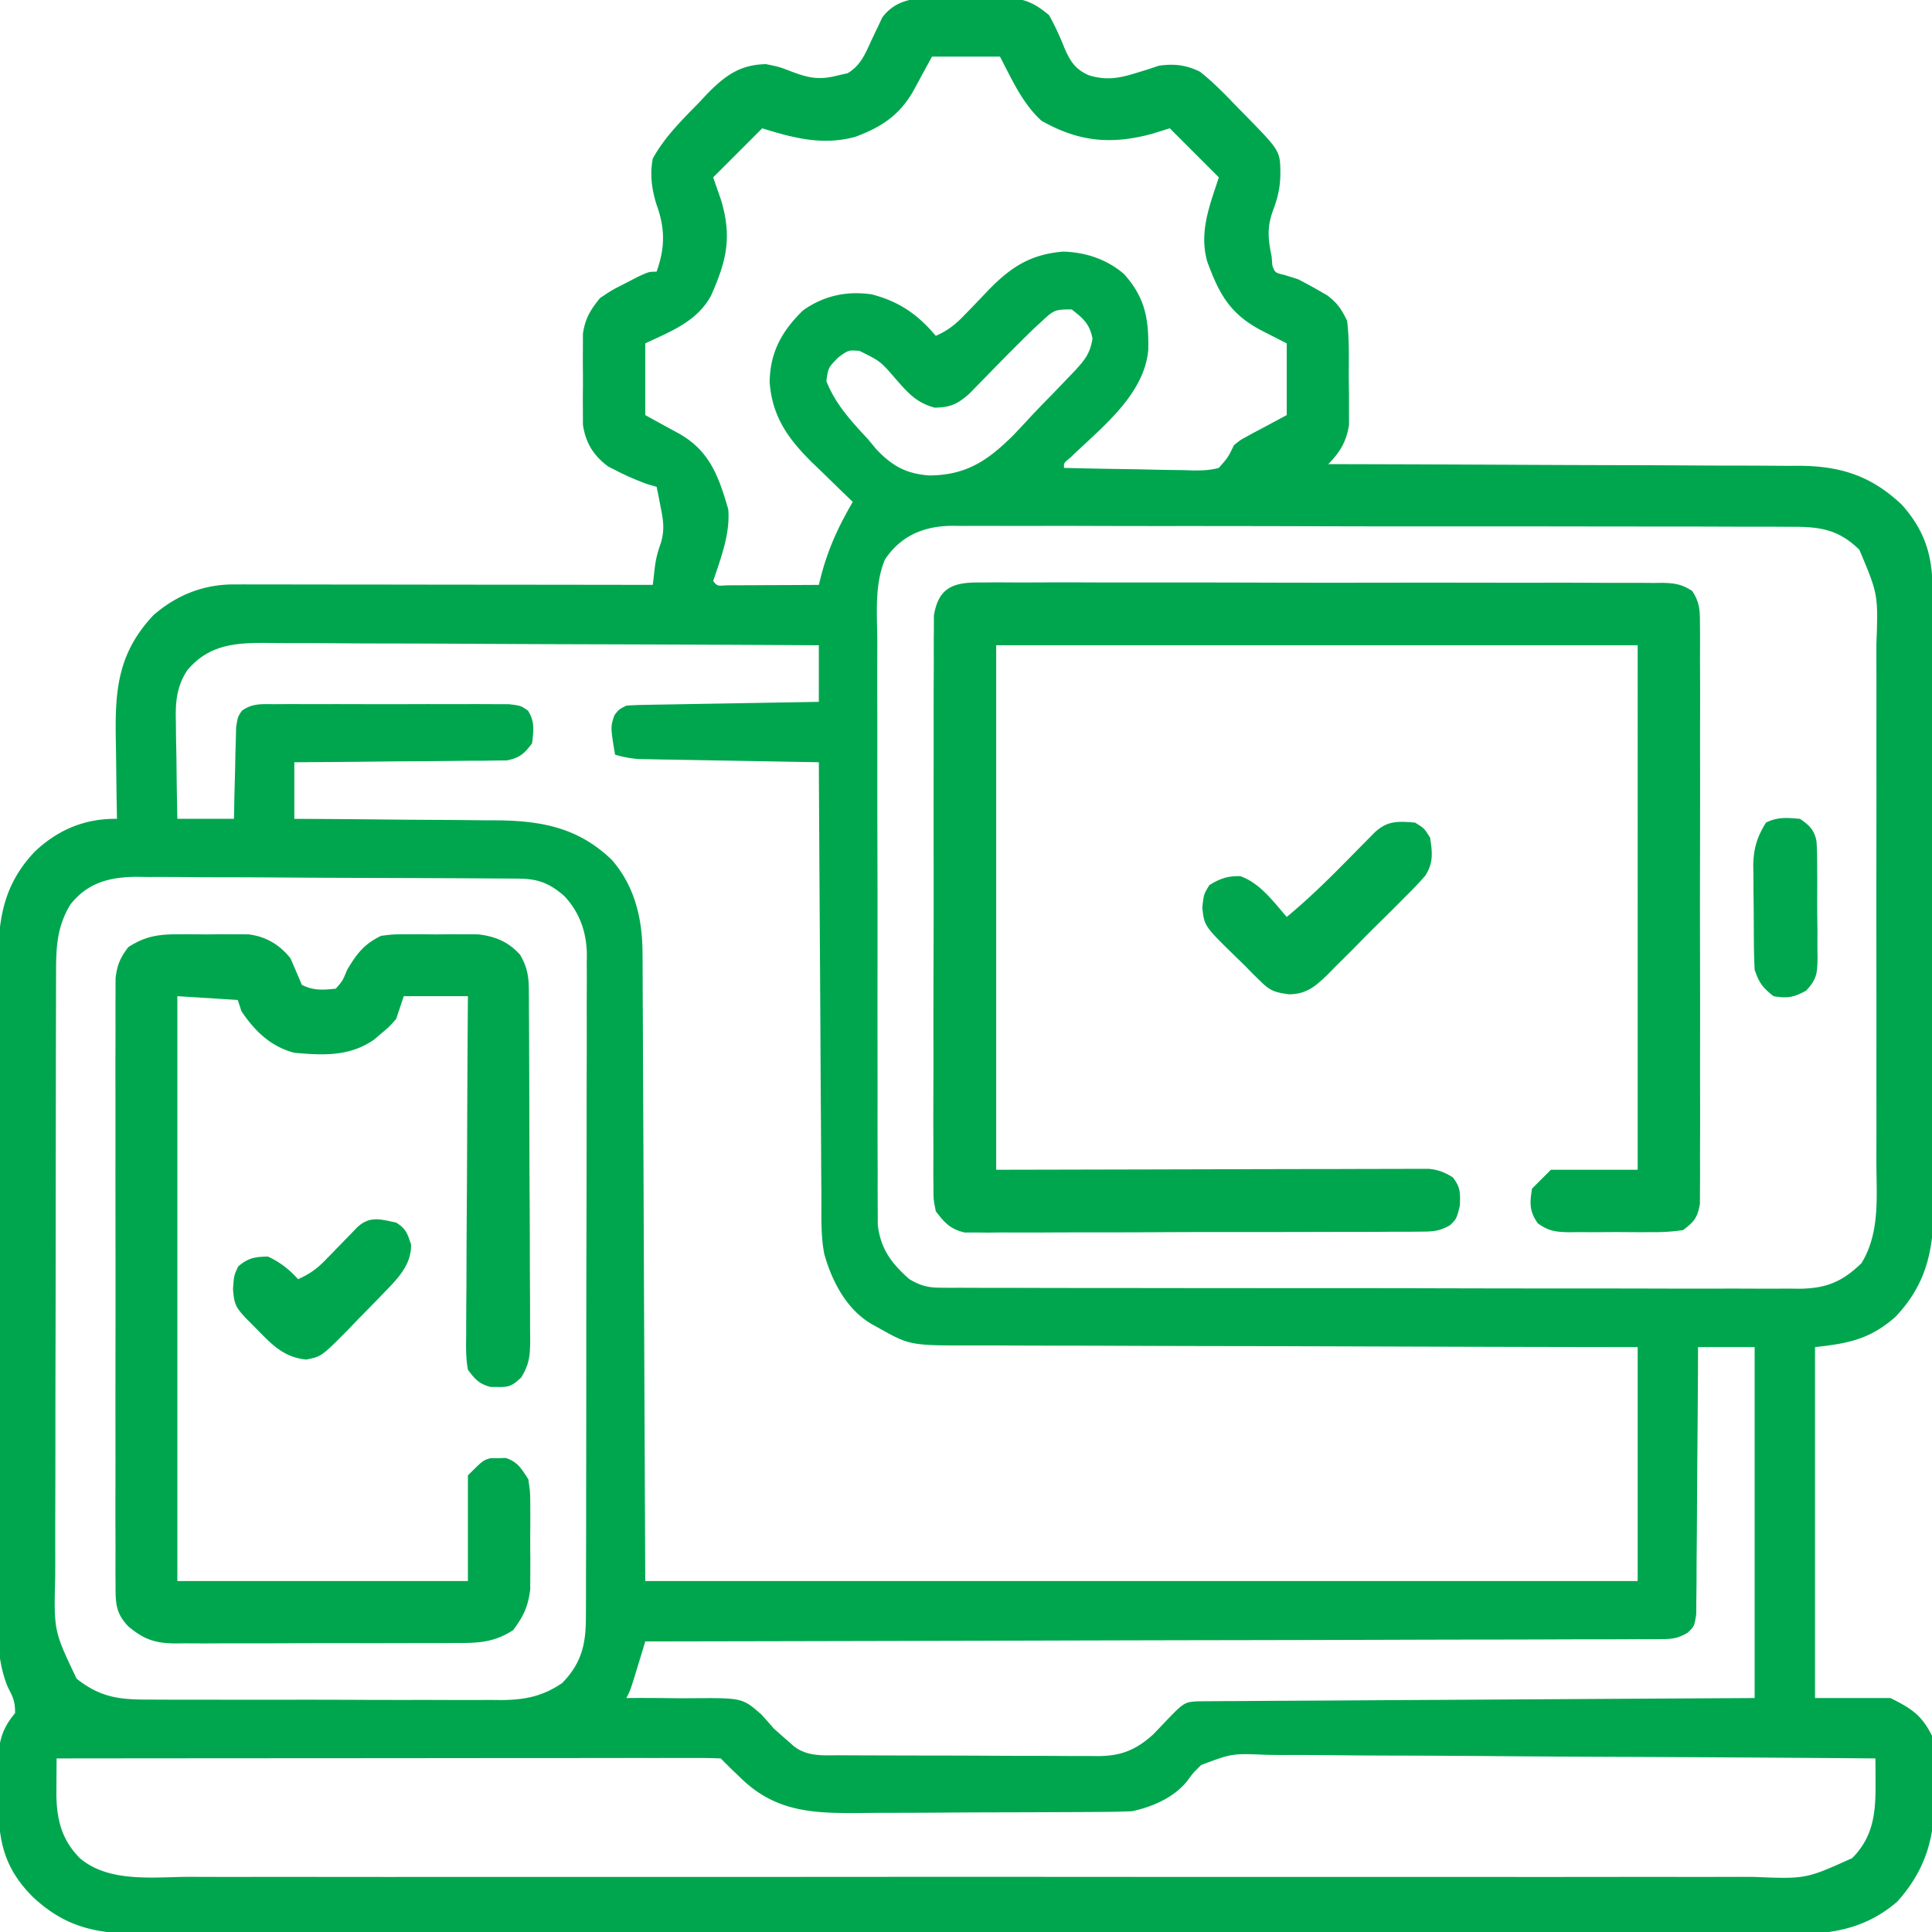
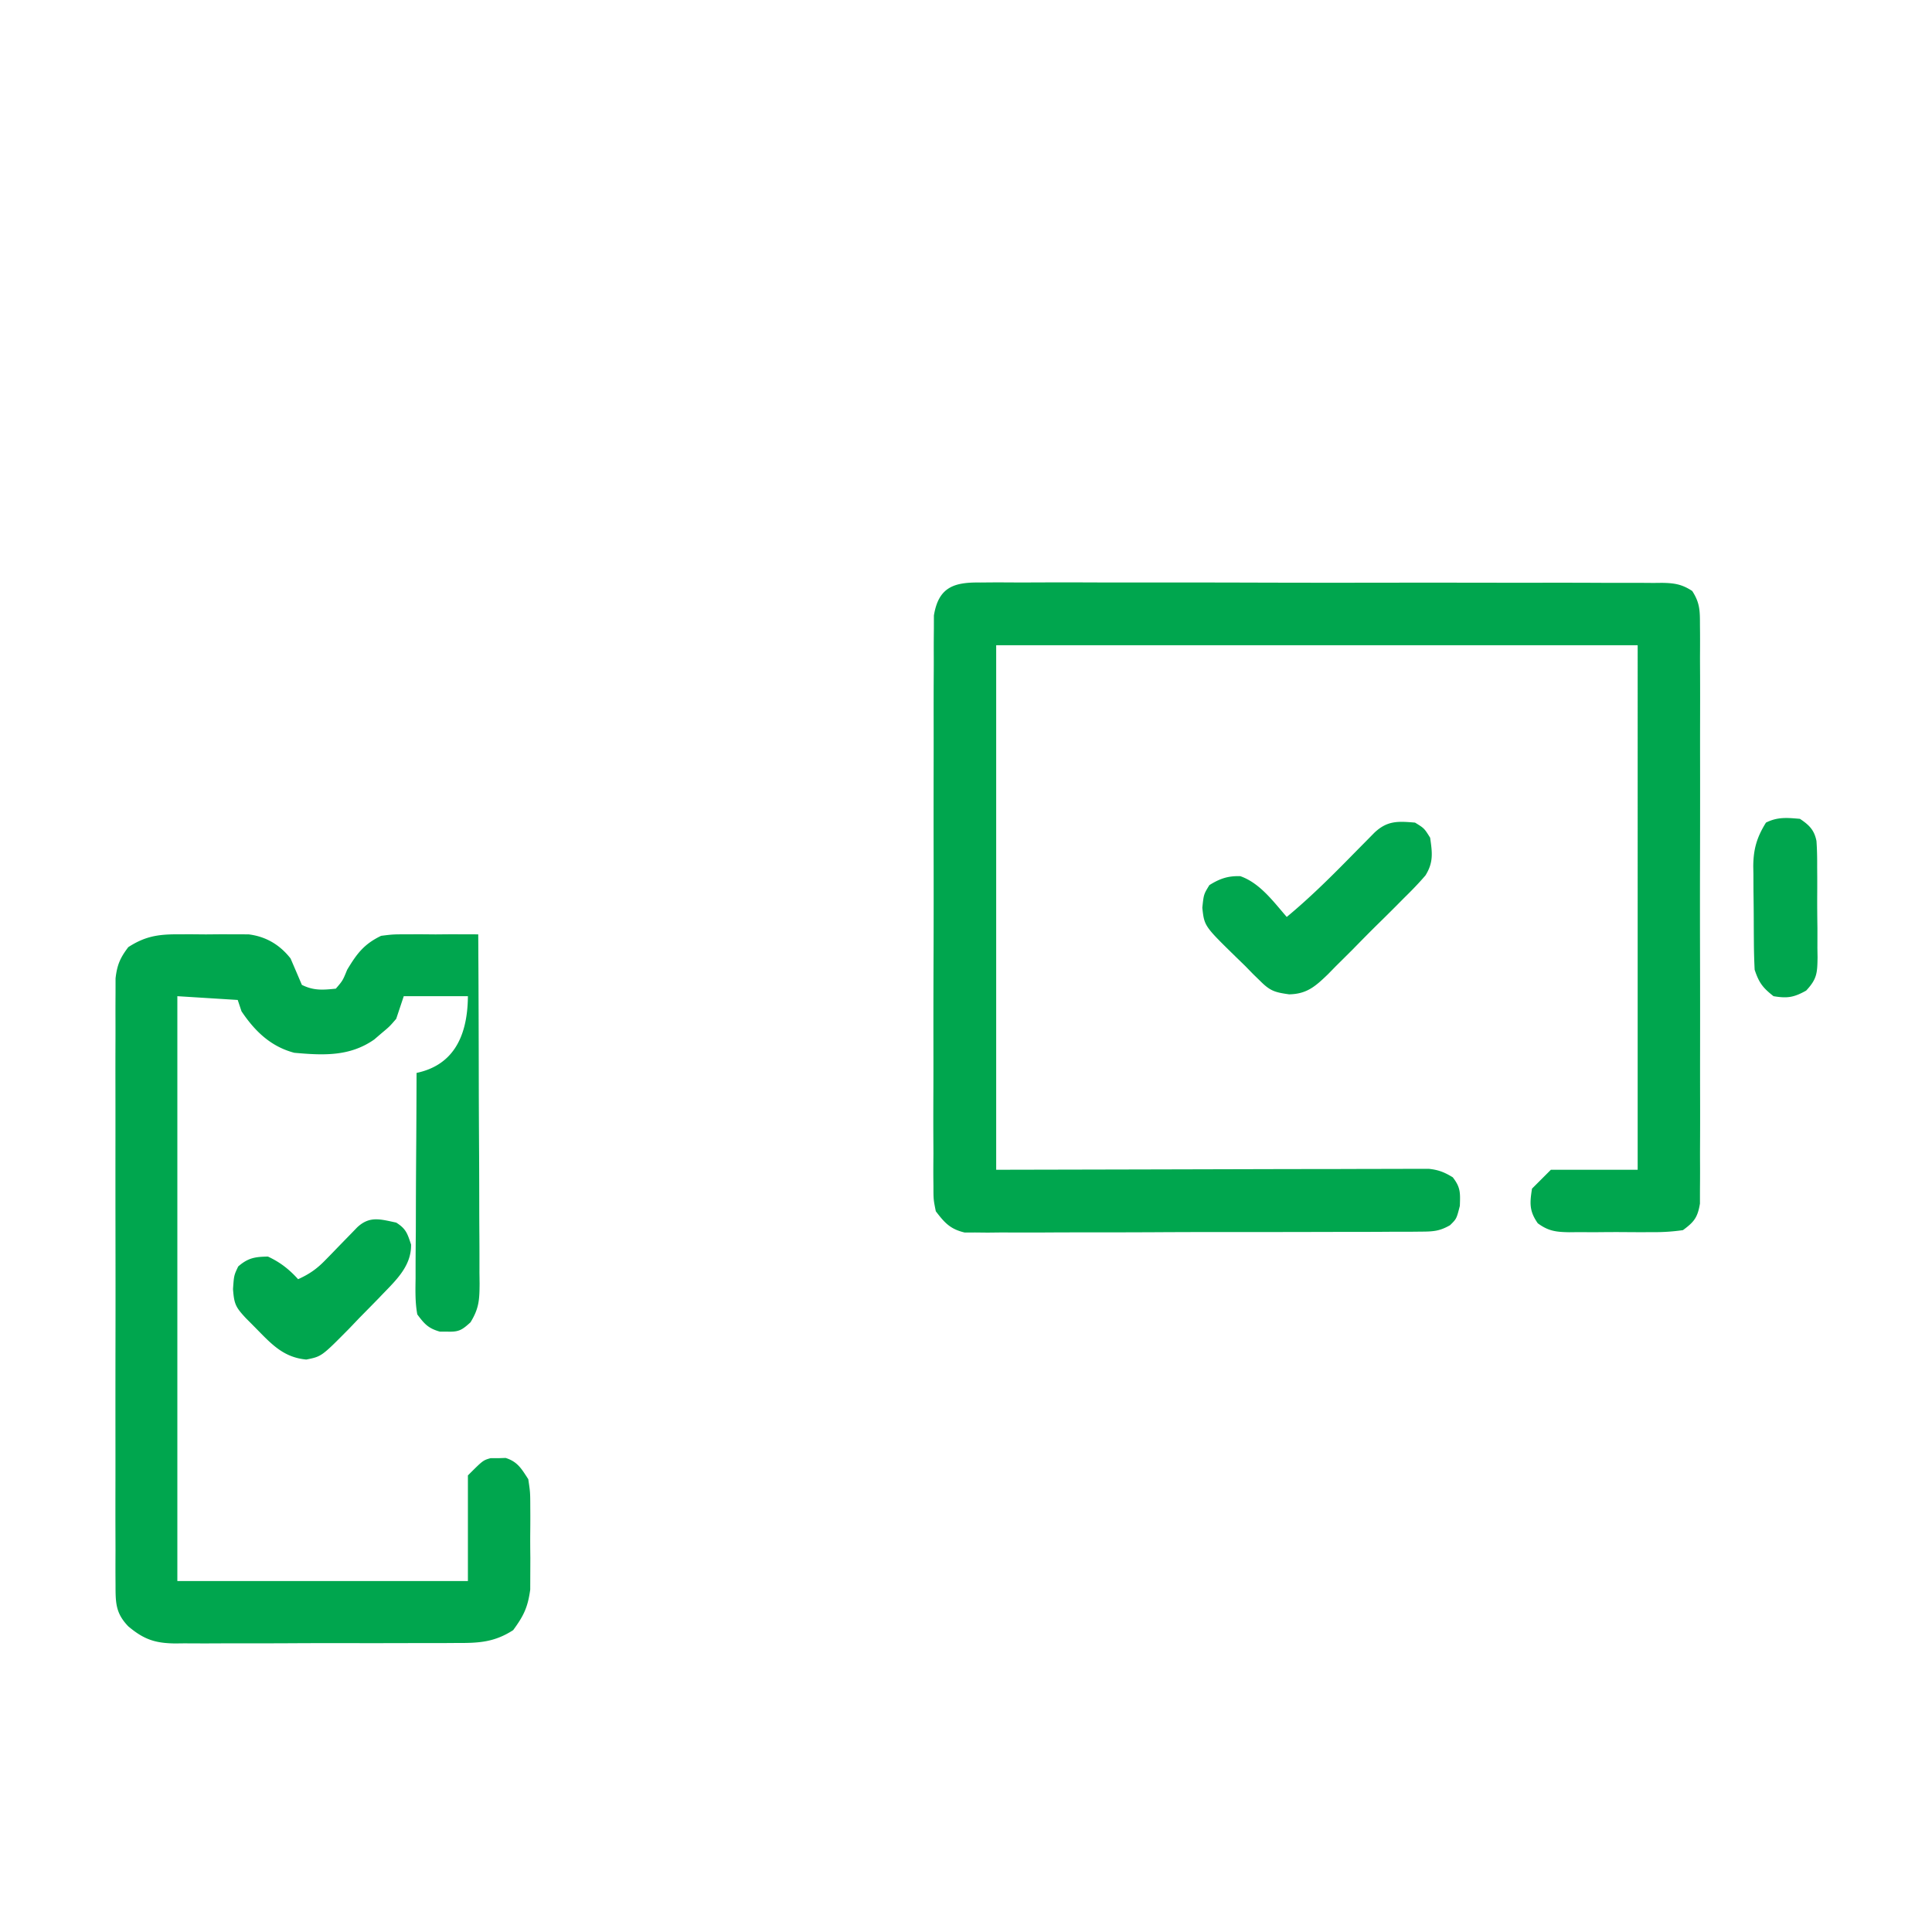
<svg xmlns="http://www.w3.org/2000/svg" width="512" height="512">
-   <path fill="#00a64e" d="M253.72-.446c2.208.008 4.414-.02 6.622-.052q2.124-.003 4.248.002l3.87-.006C272.63.09 274.767 1.345 278 4c1.652 2.955 2.945 5.823 4.19 8.955 1.544 3.504 2.882 5.43 6.33 6.986 4.879 1.484 8.273.75 13.085-.757l2.833-.872 2.62-.886c4.109-.595 7.245-.23 10.942 1.574 3.595 2.842 6.718 6.06 9.875 9.375l2.586 2.617c8.818 9.041 8.818 9.041 8.852 15.195-.057 3.455-.66 6.15-1.875 9.375-1.718 4.614-1.415 7.633-.438 12.438l.188 2.375c.72 1.909.72 1.909 3.25 2.5L344 74a115 115 0 0 1 5.188 2.812l2.542 1.458c2.7 2.057 3.778 3.678 5.27 6.73.538 4.421.473 8.843.446 13.292-.008 2.136.02 4.27.052 6.405q.003 2.055-.002 4.112l.006 3.743c-.632 4.34-2.394 7.34-5.502 10.448l2.08.004q25.104.056 50.207.18c8.094.04 16.187.072 24.28.087q10.587.019 21.173.084c3.734.022 7.467.038 11.201.037 4.178-.001 8.354.03 12.531.062l3.717-.015c10.902.132 18.87 2.8 26.83 10.338 6.148 6.9 8.13 13.524 8.128 22.584l.011 2.254q.015 3.74.019 7.48l.02 5.361c.02 5.872.031 11.743.041 17.614l.013 6.07q.029 14.259.041 28.518.015 16.446.077 32.89.044 12.72.048 25.44c.002 5.063.011 10.124.036 15.186q.034 7.149.018 14.297 0 2.615.02 5.231c.095 12.785-1.05 22.704-10.221 32.318-6.744 5.884-12.306 6.984-21.27 7.98v93h20c5.611 2.806 8.264 4.527 11 10 .356 4.451.372 8.912.438 13.375l.138 3.715c.128 10.512-2.684 18.932-9.763 26.847-10.25 8.8-20.892 8.78-33.69 8.691q-2.875.007-5.751.022c-5.249.019-10.496.006-15.745-.011-5.667-.013-11.334.002-17.002.014-11.094.018-22.188.01-33.282-.008q-13.524-.02-27.049-.015l-3.89.002-7.823.003c-23.75.009-47.498-.01-71.247-.04a32861 32861 0 0 0-65.017-.019l-16.653.012h-2.072a40594 40594 0 0 1-62.154-.014l-3.873-.003q-13.509-.006-27.019.005a10983 10983 0 0 1-32.922-.024c-5.599-.013-11.198-.02-16.797-.008q-7.688.014-15.377-.021a729 729 0 0 0-5.561.005c-12.663.056-21.627-.872-31.17-9.81-7.572-7.57-9.106-14.63-9.178-25.081l.022-3.762-.061-3.785C-.494 463.353-.406 459.183 4 454c0-3.223-.544-4.19-1.968-6.985-3.297-8.08-2.59-16.68-2.55-25.26q-.008-2.917-.02-5.837c-.019-5.262-.012-10.524 0-15.787.01-5.519.001-11.038-.005-16.557q-.01-13.9.022-27.801c.021-10.699.014-21.397-.008-32.095q-.026-13.803-.01-27.606c.006-5.489.007-10.978-.006-16.466q-.017-7.743.02-15.484.008-2.834-.006-5.667c-.054-12.837.476-23.006 9.75-32.771 6.173-5.835 13.335-8.8 21.781-8.684l-.063-3.238c-.073-4.007-.119-8.013-.157-12.02q-.03-2.59-.082-5.18c-.263-13.387.384-23.394 10.013-33.582 6.067-5.249 13.185-8.109 21.174-8.1l2.974-.004 3.244.01h3.43c3.744 0 7.488.009 11.233.016l7.785.005q9.201.005 18.401.021 10.477.015 20.953.022 21.547.016 43.095.05l.43-3.809c.305-2.704.74-4.656 1.695-7.254 1.096-3.679.623-6.199-.125-9.937l-.562-2.938L174 129l-2.437-.688c-2.872-1.057-5.476-2.168-8.188-3.562l-2.227-1.14c-3.91-2.93-5.937-6.214-6.666-11.042l-.013-3.724-.012-2.016a301 301 0 0 1 .022-4.196c.02-2.127 0-4.25-.026-6.378q.004-2.049.016-4.098l.013-3.724c.617-4.087 1.94-6.235 4.518-9.432 3.164-2.117 3.164-2.117 6.625-3.875l3.477-1.805C172 72 172 72 174 72c2.295-6.48 2.286-11.446-.062-17.938-1.231-4.02-1.755-7.909-.938-12.062 3.142-5.682 7.667-10.139 12.188-14.75l2.173-2.324C192.097 20.1 196.06 17.114 203 17c3.512.715 3.512.715 6.688 1.937 4.654 1.768 7.454 2.318 12.312 1.063l2.625-.598c3.515-2.075 4.72-5.262 6.375-8.84q.949-2.039 1.938-4.058l.84-1.818c4.718-6.506 12.79-5.174 19.941-5.132M247 15c-2.42 4.42-2.42 4.42-4.815 8.854-3.677 6.575-8.46 9.766-15.447 12.384-8.621 2.399-16.406.36-24.738-2.238l-13 13c1.02 2.94 1.02 2.94 2.063 5.937 2.963 9.8 1.517 16.11-2.625 25.395C184.716 85.238 177.79 87.788 171 91v19a1539 1539 0 0 0 8.945 4.905c8.098 4.546 10.554 11.403 13.055 20.095.528 6.497-1.977 12.905-4 19 1.07 1.295 1.07 1.295 3.592 1.114l3.412-.016 3.682-.01 3.877-.026 3.888-.013q4.775-.018 9.549-.049l.544-2.189c1.9-7.341 4.64-13.281 8.456-19.811l-1.497-1.434A1278 1278 0 0 1 217.75 125l-2.355-2.254c-6.478-6.367-10.779-12.283-11.43-21.516.124-7.893 3.221-13.479 8.848-18.98 5.504-3.885 11.506-5.2 18.187-4.25 7.327 1.924 12.13 5.26 17 11 3.206-1.405 5.27-3.065 7.68-5.59l2.066-2.127q2.12-2.21 4.234-4.43c5.93-6.09 11.105-9.43 19.645-10.166 5.977.112 11.731 2.017 16.273 5.961 5.584 6.238 6.58 11.876 6.403 20.141-1.125 12.01-12.516 20.586-20.649 28.496-1.768 1.438-1.768 1.438-1.652 2.715q8.648.221 17.297.33 2.943.044 5.884.123c2.82.072 5.639.106 8.46.133.876.03 1.752.062 2.655.094 2.38.001 4.406-.054 6.704-.68 2.45-2.792 2.45-2.792 4-6 1.74-1.416 1.74-1.416 3.453-2.336l1.693-.939 2.104-1.1L341 110V91l-6.25-3.188c-8.646-4.409-11.571-9.616-14.832-18.535-2.19-7.82.652-14.777 3.082-22.277l-13-13-4.812 1.5c-10.821 2.878-19.33 2.082-29.188-3.5-5.064-4.624-7.843-10.98-11-17zm29.297 69.95-2.108 1.938c-4.484 4.325-8.843 8.768-13.185 13.235l-2.176 2.209-1.94 1.991c-3.098 2.752-5.057 3.67-9.228 3.708-4.852-1.367-6.963-3.827-10.222-7.531-4.122-4.778-4.122-4.778-9.665-7.512-2.923-.224-2.923-.224-5.585 1.7-2.697 2.735-2.697 2.735-3.188 6.312 2.408 6.147 6.642 10.661 11.063 15.437l2.103 2.545c4.218 4.49 8.01 6.59 14.11 7.017 9.792-.06 15.517-3.938 22.304-10.7a298 298 0 0 0 4.023-4.29c2.041-2.217 4.14-4.365 6.256-6.511q2.002-2.078 3.993-4.166l1.883-1.951c2.711-2.974 4.142-4.612 4.79-8.66-.745-3.863-2.46-5.352-5.525-7.721-4.383 0-4.696.17-7.703 2.95m-41.766 63.308c-2.828 6.69-2.078 14.487-2.033 21.62q-.005 2.572-.016 5.146c-.014 4.643-.003 9.285.014 13.927.014 4.865.007 9.73.003 14.594q-.002 12.248.034 24.497c.027 9.436.029 18.872.017 28.309q-.014 13.63.01 27.26.008 5.794 0 11.59-.005 6.824.028 13.646.008 2.503 0 5.005c-.005 2.279.007 4.557.024 6.837l.008 3.862c.702 6.37 3.65 10.295 8.38 14.449 2.845 1.686 4.91 2.25 8.205 2.257l2.534.02 2.768-.01 2.953.014c3.274.013 6.548.011 9.822.01q3.516.008 7.032.02c6.374.018 12.748.022 19.122.024q6.973.003 13.945.013 18.749.025 37.497.023h4.305c11.515-.001 23.03.018 34.545.046q17.738.043 35.477.04c6.639 0 13.277.006 19.915.027q9.366.029 18.731.005 3.438-.003 6.876.015c3.128.015 6.256.006 9.385-.01l2.748.032c7.011-.077 11.325-1.787 16.453-6.776 4.97-8.1 3.971-17.704 3.946-26.861l.01-4.9c.01-4.42.006-8.84 0-13.259-.005-4.634 0-9.268.002-13.902q.005-11.67-.01-23.342-.015-13.476.003-26.952.014-11.589.006-23.178-.007-6.914.003-13.827.007-6.501-.01-13.001-.004-2.38.002-4.76c.477-13.23.477-13.23-4.515-25.08-5.75-5.62-10.832-6.127-18.491-6.082l-2.956-.019a1493 1493 0 0 0-9.797-.007q-3.514-.01-7.027-.026c-6.362-.022-12.723-.025-19.085-.023q-6.962-.001-13.924-.013l-2.008-.004-2.016-.003a17565 17565 0 0 0-37.72-.01c-11.495.005-22.99-.016-34.485-.05a10905 10905 0 0 0-35.433-.043 5069 5069 0 0 1-19.884-.028c-6.233-.023-12.466-.02-18.699 0q-3.43.005-6.86-.016a759 759 0 0 0-9.37.015l-2.735-.038c-7.443.104-13.471 2.571-17.729 8.917m-184.873 29.33c-2.857 4.326-3.195 8.518-3.049 13.533l.018 2.257c.022 2.354.072 4.706.123 7.06q.03 2.409.055 4.818c.04 3.916.118 7.828.195 11.744h15l.113-5.8q.099-3.757.2-7.513l.068-3.826.107-3.662.08-3.38C63 190 63 190 64.096 188.35c2.884-2.043 5.303-1.73 8.806-1.737l2.115-.016c2.307-.013 4.613-.005 6.92.006q2.405-.003 4.809-.01 5.04-.005 10.077.017c4.308.017 8.615.007 12.923-.01 3.31-.012 6.62-.008 9.93 0q2.382.004 4.764-.008c2.22-.007 4.438.004 6.658.02l3.828.008c3.074.381 3.074.381 4.978 1.69 1.885 2.909 1.507 5.344 1.096 8.691-2.093 2.758-3.288 3.864-6.72 4.519l-3.15.027-3.579.06-3.848.003-3.951.05c-3.459.044-6.918.064-10.377.08-3.533.019-7.065.06-10.598.1-6.925.076-13.851.124-20.777.161v15l5.884.028q9.681.055 19.362.156 5.863.062 11.726.087c3.78.015 7.56.05 11.34.097q2.151.023 4.302.024c12.326.015 22.384 1.679 31.511 10.463 6.05 6.92 8.114 15.539 8.153 24.592.01 1.073.01 1.073.018 2.167.017 2.384.02 4.769.023 7.153l.03 5.23c.028 4.656.043 9.314.056 13.97.014 4.375.039 8.749.063 13.123.063 12.782.109 25.565.157 38.347L171 419h263v-62l-17.375-.028c-18.939-.034-37.878-.09-56.817-.156-11.483-.04-22.966-.072-34.45-.087q-15.015-.019-30.032-.084c-5.299-.022-10.597-.038-15.896-.037q-7.488 0-14.976-.05-2.742-.012-5.483-.004c-17.76.048-17.76.048-25.971-4.554l-2.026-1.115c-6.656-3.9-10.55-11.395-12.552-18.651-.92-4.867-.732-9.842-.74-14.779l-.031-3.786q-.038-5.113-.056-10.226c-.015-3.568-.042-7.137-.068-10.706q-.068-10.125-.116-20.25c-.039-7.688-.088-15.376-.138-23.064A32473 32473 0 0 1 217 202l-1.871-.031q-9.636-.163-19.272-.341-3.596-.066-7.193-.125-5.167-.088-10.336-.187l-3.252-.05-3.032-.06-2.665-.048c-2.249-.15-4.219-.533-6.379-1.158-1.222-7.333-1.222-7.333-.187-10.438C164 188 164 188 166 187a89 89 0 0 1 4.909-.205l3.093-.06 3.35-.051 3.421-.063q5.426-.097 10.852-.184l7.344-.13q9.015-.161 18.031-.307v-15q-30.693-.176-61.387-.26c-9.502-.025-19.003-.06-28.505-.117q-12.423-.076-24.848-.093c-4.385-.007-8.769-.022-13.153-.059q-6.195-.05-12.39-.037a384 384 0 0 1-4.538-.03c-8.869-.107-16.424-.033-22.521 7.184m-30.994 62.11c-3.515 5.75-3.813 11.228-3.804 17.79l-.01 2.258q-.01 3.739-.011 7.478l-.015 5.367q-.019 7.286-.024 14.573l-.012 9.11q-.02 14.257-.027 28.516-.007 16.445-.05 32.891-.034 12.72-.034 25.443 0 7.593-.025 15.186-.023 7.146-.01 14.292.002 2.616-.013 5.233c-.372 14.375-.372 14.375 5.684 27.04 6.445 5.097 11.57 5.564 19.522 5.53l3.274.02c3.566.018 7.13.014 10.696.009l7.45.015q7.804.013 15.61-.003c6.66-.011 13.32.009 19.98.038 5.128.018 10.257.018 15.385.012q3.682 0 7.366.019c3.437.015 6.873.004 10.31-.013l3.058.029c6.18-.064 10.883-.985 16.036-4.531 5.21-5.348 6.299-10.44 6.267-17.723l.014-2.334c.013-2.578.011-5.156.01-7.733q.008-2.775.02-5.55a4617 4617 0 0 0 .024-15.068q.001-4.71.01-9.417.028-16.431.026-32.862c-.002-10.206.02-20.412.051-30.618q.038-13.149.036-26.298c0-5.234.005-10.468.026-15.702q.029-7.386.005-14.772-.003-2.706.015-5.413a590 590 0 0 0-.01-7.406l.032-2.148c-.082-5.93-1.912-11.19-6.009-15.526-3.958-3.427-7.018-4.55-12.152-4.584l-2.884-.026-3.16-.013-3.331-.025q-5.47-.036-10.94-.055l-3.772-.017c-5.234-.02-10.467-.04-15.701-.051q-11.232-.023-22.462-.107a2823 2823 0 0 0-17.724-.065q-3.762-.01-7.525-.046a949 949 0 0 0-10.54-.024l-3.13-.05c-7.123.061-12.95 1.507-17.532 7.332M450 357l-.028 6.745a4974 4974 0 0 1-.156 22.045c-.04 4.456-.072 8.911-.087 13.367-.015 4.3-.05 8.598-.097 12.897a577 577 0 0 0-.024 4.924 518 518 0 0 1-.062 6.888l-.027 3.964C449 431 449 431 447.266 432.674c-2.6 1.521-4.047 1.704-7.037 1.71l-2.917.03-3.195-.015-3.401.02c-3.774.019-7.548.016-11.322.013q-4.05.013-8.1.031-8.73.034-17.46.04c-8.415.006-16.83.029-25.245.056q-20.478.063-40.956.095-19.894.03-39.787.084l-2.477.006-12.302.034q-51.033.138-102.067.222l-.84 2.773-1.097 3.602-1.09 3.586C167 448 167 448 166 450l2.719-.02c3.363-.006 6.723.018 10.086.063q2.173.02 4.347.002c13.577-.099 13.577-.099 18.61 4.303A131 131 0 0 1 205 458a177 177 0 0 0 3.813 3.375l1.644 1.46c3.696 2.79 7.918 2.32 12.316 2.326l2.395.015q3.925.021 7.852.027l5.459.017q5.726.015 11.452.02c4.886.006 9.771.03 14.657.058 3.76.019 7.52.024 11.28.026q2.702.004 5.403.024c2.523.017 5.045.015 7.568.008l2.244.028c6.185-.05 10.07-1.712 14.62-5.83l2.547-2.679c5.559-5.811 5.559-5.811 9.339-6.014l3.346-.02 3.833-.029 4.229-.017 4.434-.03q6.03-.04 12.061-.068 6.299-.035 12.596-.076 11.932-.074 23.863-.138 16.12-.09 32.24-.191c16.936-.104 33.872-.197 50.809-.292v-93zM15 466q-.025 3.113-.04 6.227l-.021 3.502c.123 6.618 1.449 11.861 6.206 16.69 7.704 6.566 19.416 5 28.885 4.962q2.773.005 5.547.014c5.07.013 10.14.006 15.21-.003 5.473-.007 10.946.004 16.418.012 10.716.013 21.432.01 32.148.002a22663 22663 0 0 1 29.884-.003l7.555.003q34.408.01 68.817-.016 31.4-.021 62.8.001a65686 65686 0 0 0 81.85.009q13.05-.003 26.097.009 15.9.013 31.802-.01 8.113-.013 16.226-.001 7.428.013 14.856-.012 2.685-.005 5.371.006c13.952.576 13.952.576 26.244-4.973 5.794-5.881 6.233-12.314 6.184-20.192l-.017-3.537L497 466c-22.81-.187-45.618-.328-68.428-.414a6685 6685 0 0 1-31.773-.19q-13.848-.12-27.696-.149c-4.888-.01-9.775-.035-14.663-.093a957 957 0 0 0-13.808-.059 299 299 0 0 1-5.06-.049c-9.02-.39-9.02-.39-17.233 2.693-2.118 2.053-2.118 2.053-3.725 4.256-3.53 4.386-9.19 6.84-14.614 8.005-2.8.11-5.574.168-8.374.177l-2.554.02q-4.18.028-8.361.041l-2.893.013q-7.584.03-15.168.044c-5.205.011-10.41.046-15.615.085-4.016.027-8.033.035-12.05.038q-2.877.008-5.753.035c-12.62.115-23.185.191-32.794-9.14l-2.504-2.387Q192.465 467.464 191 466a156 156 0 0 0-6.802-.12l-2.18-.003c-2.43-.002-4.859.004-7.288.01l-5.202-.001q-7.084.001-14.169.013-7.395.007-14.79.008-14.015.005-28.028.021-15.95.015-31.9.022-32.82.016-65.641.05" />
-   <path fill="#00a64e" d="m259.82 154.372 2.402-.022c2.66-.017 5.318 0 7.977.019q2.859-.008 5.716-.022a2106 2106 0 0 1 15.533.014c5.414.017 10.828.008 16.242.003q13.639-.006 27.278.04c10.518.031 21.035.031 31.553.014 10.11-.016 20.221-.01 30.332.008q6.459.01 12.918-.002 7.605-.01 15.208.032 2.794.01 5.587 0c2.539-.009 5.076.007 7.615.03l2.244-.026c3.262.053 5.283.348 8.032 2.157 2.05 3.166 2.046 5.26 2.05 9.025l.02 2.019c.016 2.231.003 4.461-.01 6.693q.009 2.4.022 4.8c.018 4.345.011 8.69-.002 13.034-.01 4.545 0 9.09.006 13.636q.01 11.45-.022 22.9c-.021 8.827-.014 17.654.008 26.481q.026 11.365.01 22.729c-.006 4.526-.007 9.052.006 13.578q.017 6.383-.02 12.765a519 519 0 0 0 .006 4.688c.01 2.131-.003 4.261-.023 6.393l-.005 3.615c-.609 3.661-1.54 4.848-4.503 7.027a52 52 0 0 1-8.125.531l-2.375.012q-2.482.004-4.963-.022c-2.529-.02-5.055 0-7.584.026q-2.415-.004-4.828-.016l-2.286.025c-3.472-.062-5.48-.292-8.312-2.374-2.27-3.243-2.137-5.32-1.527-9.182l5-5h23V171H264v139c38.325-.08 38.325-.08 76.65-.18 7.408-.01 7.408-.01 10.875-.01q3.636-.006 7.272-.021c3.67-.015 7.34-.017 11.009-.016l3.278-.022 2.993.008 2.604-.005c2.548.27 4.145.91 6.319 2.246 2.082 2.676 1.996 4.118 1.875 7.563C386 323 386 323 384.279 324.69c-2.754 1.583-4.457 1.692-7.624 1.704l-3.284.035-3.588-.01c-1.25.01-2.501.018-3.79.027q-5.142.027-10.283.023-4.294.002-8.588.017-10.133.027-20.264.015a3329 3329 0 0 0-20.896.053q-8.974.045-17.949.038c-3.572-.002-7.144.004-10.716.028-3.984.027-7.967.013-11.951-.005l-3.582.04-3.292-.034-2.853.003c-3.794-.904-5.275-2.554-7.619-5.624-.626-3.116-.626-3.116-.628-6.68l-.022-1.994c-.017-2.199 0-4.395.019-6.594q-.008-2.367-.022-4.736c-.018-4.283-.005-8.566.014-12.849.017-4.483.008-8.967.003-13.45q-.006-11.293.04-22.586a4734 4734 0 0 0 .014-26.109c-.016-8.374-.01-16.747.008-25.121q.01-5.344-.002-10.689-.01-6.293.032-12.587.01-2.31 0-4.619c-.009-2.103.007-4.204.03-6.306l.008-3.564c1.227-7.553 5.345-8.856 12.325-8.744m-213.065 93.23 3.838-.012 3.97.035 3.983-.035 3.834.012 3.486.01c4.601.57 8.27 2.74 11.135 6.388q1.507 3.496 3 7c3.119 1.56 5.573 1.36 9 1 1.827-2.126 1.827-2.126 3-5 2.58-4.3 4.47-6.809 9-9 3.135-.388 3.135-.388 6.621-.398l3.834-.012 3.983.035 3.97-.035 3.838.012 3.49.01c4.549.54 7.98 1.972 11.076 5.388 1.863 3.138 2.315 5.703 2.335 9.275l.022 2.643.008 2.89.02 3.05q.028 5.005.041 10.01l.013 3.449q.03 9.034.044 18.068c.011 6.227.046 12.453.085 18.68.026 4.784.035 9.567.038 14.35q.008 3.444.035 6.888c.025 3.21.024 6.42.017 9.63l.039 2.878c-.034 4.27-.13 6.573-2.413 10.279-2.262 2.06-3.087 2.572-6.096 2.473l-2 .003c-3.06-.866-4.09-1.997-6-4.566-.589-3.178-.505-6.319-.454-9.542l-.002-2.928c.003-3.193.034-6.384.065-9.577q.012-3.321.018-6.642c.015-5.826.054-11.652.098-17.478.041-5.946.06-11.891.08-17.837Q123.87 281.5 124 264h-17l-2 6c-1.77 2.047-1.77 2.047-3.812 3.75l-2.02 1.734C92.659 280.034 85.673 279.686 78 279c-6.238-1.64-10.459-5.719-14-11l-1-3-16-1v155h77v-28c4-4 4-4 6-4.566l2 .003 2-.066c3.18 1 4.206 2.876 6 5.629.518 3.486.518 3.486.531 7.46l.012 2.149a344 344 0 0 1-.022 4.483c-.02 2.27 0 4.537.026 6.806q-.004 2.188-.016 4.375l-.013 3.982c-.652 4.717-1.706 6.897-4.518 10.745-4.982 3.218-9.118 3.436-14.848 3.404l-2.633.02c-2.86.02-5.72.015-8.582.01l-5.984.015q-6.264.013-12.528-.003c-5.347-.011-10.693.009-16.04.038-4.117.018-8.235.018-12.353.012q-2.957 0-5.913.019c-2.758.015-5.514.004-8.271-.013l-2.457.029c-5.25-.068-8.243-1.038-12.391-4.531-3.352-3.483-3.377-6.193-3.381-10.94l-.014-2.115c-.012-2.34-.003-4.678.007-7.017l-.016-5.032c-.014-4.555-.008-9.111.001-13.667.008-4.766 0-9.532-.004-14.299q-.007-12.007.016-24.016c.016-9.256.01-18.511-.006-27.767a8822 8822 0 0 1-.007-23.835q.008-7.118-.005-14.237-.013-6.694.015-13.388.006-2.457-.004-4.914c-.008-2.236.002-4.47.017-6.707l.003-3.791c.412-3.572 1.217-5.43 3.378-8.275 4.301-2.78 7.682-3.384 12.754-3.398" />
+   <path fill="#00a64e" d="m259.82 154.372 2.402-.022c2.66-.017 5.318 0 7.977.019q2.859-.008 5.716-.022a2106 2106 0 0 1 15.533.014c5.414.017 10.828.008 16.242.003q13.639-.006 27.278.04c10.518.031 21.035.031 31.553.014 10.11-.016 20.221-.01 30.332.008q6.459.01 12.918-.002 7.605-.01 15.208.032 2.794.01 5.587 0c2.539-.009 5.076.007 7.615.03l2.244-.026c3.262.053 5.283.348 8.032 2.157 2.05 3.166 2.046 5.26 2.05 9.025l.02 2.019c.016 2.231.003 4.461-.01 6.693q.009 2.4.022 4.8c.018 4.345.011 8.69-.002 13.034-.01 4.545 0 9.09.006 13.636q.01 11.45-.022 22.9c-.021 8.827-.014 17.654.008 26.481q.026 11.365.01 22.729c-.006 4.526-.007 9.052.006 13.578q.017 6.383-.02 12.765a519 519 0 0 0 .006 4.688c.01 2.131-.003 4.261-.023 6.393l-.005 3.615c-.609 3.661-1.54 4.848-4.503 7.027a52 52 0 0 1-8.125.531l-2.375.012q-2.482.004-4.963-.022c-2.529-.02-5.055 0-7.584.026q-2.415-.004-4.828-.016l-2.286.025c-3.472-.062-5.48-.292-8.312-2.374-2.27-3.243-2.137-5.32-1.527-9.182l5-5h23V171H264v139c38.325-.08 38.325-.08 76.65-.18 7.408-.01 7.408-.01 10.875-.01q3.636-.006 7.272-.021c3.67-.015 7.34-.017 11.009-.016l3.278-.022 2.993.008 2.604-.005c2.548.27 4.145.91 6.319 2.246 2.082 2.676 1.996 4.118 1.875 7.563C386 323 386 323 384.279 324.69c-2.754 1.583-4.457 1.692-7.624 1.704l-3.284.035-3.588-.01c-1.25.01-2.501.018-3.79.027q-5.142.027-10.283.023-4.294.002-8.588.017-10.133.027-20.264.015a3329 3329 0 0 0-20.896.053q-8.974.045-17.949.038c-3.572-.002-7.144.004-10.716.028-3.984.027-7.967.013-11.951-.005l-3.582.04-3.292-.034-2.853.003c-3.794-.904-5.275-2.554-7.619-5.624-.626-3.116-.626-3.116-.628-6.68l-.022-1.994c-.017-2.199 0-4.395.019-6.594q-.008-2.367-.022-4.736c-.018-4.283-.005-8.566.014-12.849.017-4.483.008-8.967.003-13.45q-.006-11.293.04-22.586a4734 4734 0 0 0 .014-26.109c-.016-8.374-.01-16.747.008-25.121q.01-5.344-.002-10.689-.01-6.293.032-12.587.01-2.31 0-4.619c-.009-2.103.007-4.204.03-6.306l.008-3.564c1.227-7.553 5.345-8.856 12.325-8.744m-213.065 93.23 3.838-.012 3.97.035 3.983-.035 3.834.012 3.486.01c4.601.57 8.27 2.74 11.135 6.388q1.507 3.496 3 7c3.119 1.56 5.573 1.36 9 1 1.827-2.126 1.827-2.126 3-5 2.58-4.3 4.47-6.809 9-9 3.135-.388 3.135-.388 6.621-.398l3.834-.012 3.983.035 3.97-.035 3.838.012 3.49.01l.022 2.643.008 2.89.02 3.05q.028 5.005.041 10.01l.013 3.449q.03 9.034.044 18.068c.011 6.227.046 12.453.085 18.68.026 4.784.035 9.567.038 14.35q.008 3.444.035 6.888c.025 3.21.024 6.42.017 9.63l.039 2.878c-.034 4.27-.13 6.573-2.413 10.279-2.262 2.06-3.087 2.572-6.096 2.473l-2 .003c-3.06-.866-4.09-1.997-6-4.566-.589-3.178-.505-6.319-.454-9.542l-.002-2.928c.003-3.193.034-6.384.065-9.577q.012-3.321.018-6.642c.015-5.826.054-11.652.098-17.478.041-5.946.06-11.891.08-17.837Q123.87 281.5 124 264h-17l-2 6c-1.77 2.047-1.77 2.047-3.812 3.75l-2.02 1.734C92.659 280.034 85.673 279.686 78 279c-6.238-1.64-10.459-5.719-14-11l-1-3-16-1v155h77v-28c4-4 4-4 6-4.566l2 .003 2-.066c3.18 1 4.206 2.876 6 5.629.518 3.486.518 3.486.531 7.46l.012 2.149a344 344 0 0 1-.022 4.483c-.02 2.27 0 4.537.026 6.806q-.004 2.188-.016 4.375l-.013 3.982c-.652 4.717-1.706 6.897-4.518 10.745-4.982 3.218-9.118 3.436-14.848 3.404l-2.633.02c-2.86.02-5.72.015-8.582.01l-5.984.015q-6.264.013-12.528-.003c-5.347-.011-10.693.009-16.04.038-4.117.018-8.235.018-12.353.012q-2.957 0-5.913.019c-2.758.015-5.514.004-8.271-.013l-2.457.029c-5.25-.068-8.243-1.038-12.391-4.531-3.352-3.483-3.377-6.193-3.381-10.94l-.014-2.115c-.012-2.34-.003-4.678.007-7.017l-.016-5.032c-.014-4.555-.008-9.111.001-13.667.008-4.766 0-9.532-.004-14.299q-.007-12.007.016-24.016c.016-9.256.01-18.511-.006-27.767a8822 8822 0 0 1-.007-23.835q.008-7.118-.005-14.237-.013-6.694.015-13.388.006-2.457-.004-4.914c-.008-2.236.002-4.47.017-6.707l.003-3.791c.412-3.572 1.217-5.43 3.378-8.275 4.301-2.78 7.682-3.384 12.754-3.398" />
  <path fill="#00a64e" d="M375 218c2.438 1.5 2.438 1.5 4 4 .578 3.978.918 6.52-1.232 9.986-1.811 2.116-3.713 4.068-5.705 6.014l-2.163 2.185a499 499 0 0 1-4.56 4.518c-2.333 2.29-4.62 4.62-6.906 6.957q-2.213 2.205-4.434 4.403l-2.062 2.11c-3.314 3.188-5.57 5.246-10.3 5.337-3.696-.518-4.996-.868-7.575-3.447l-1.973-1.918L330 256l-2.434-2.363c-8.412-8.224-8.412-8.224-8.941-13.074.375-3.563.375-3.563 1.875-6 2.737-1.711 4.938-2.478 8.195-2.368 5.2 1.816 8.774 6.753 12.305 10.805 5.78-4.79 11.05-9.964 16.313-15.312q2.396-2.436 4.8-4.864l2.119-2.153c3.392-3.205 6.199-3.065 10.768-2.671M105 324c2.609 1.652 2.954 2.862 3.938 5.813.118 6.05-4.518 9.919-8.458 14.113a1236 1236 0 0 1-5.293 5.387l-2.658 2.783c-7.295 7.383-7.295 7.383-11.353 8.197-6.093-.562-9.272-4.133-13.426-8.356l-2.64-2.66c-2.675-2.887-3.066-3.683-3.36-7.652.25-3.625.25-3.625 1.375-6 2.624-2.274 4.423-2.556 7.875-2.625 3.236 1.505 5.613 3.362 8 6 2.913-1.313 4.945-2.712 7.164-5.004l1.711-1.744 1.75-1.815q1.735-1.786 3.477-3.566l1.541-1.596c3.313-3.113 6.133-2.164 10.357-1.275m372-107c2.428 1.63 3.778 2.916 4.378 5.843.17 2.322.202 4.61.188 6.938l.02 2.578q.01 2.692-.01 5.386c-.013 2.746.02 5.49.059 8.235q0 2.62-.006 5.239l.04 2.484c-.067 4.12-.114 5.702-3.017 8.815-3.243 1.813-4.992 2.105-8.652 1.482-2.848-2.232-3.85-3.55-5-7a169 169 0 0 1-.203-7.3l-.017-2.164q-.014-2.265-.02-4.532c-.01-2.298-.04-4.595-.072-6.893q-.01-2.205-.016-4.412l-.038-2.065c.022-4.597.941-7.733 3.366-11.634 3.092-1.546 5.594-1.294 9-1" />
</svg>